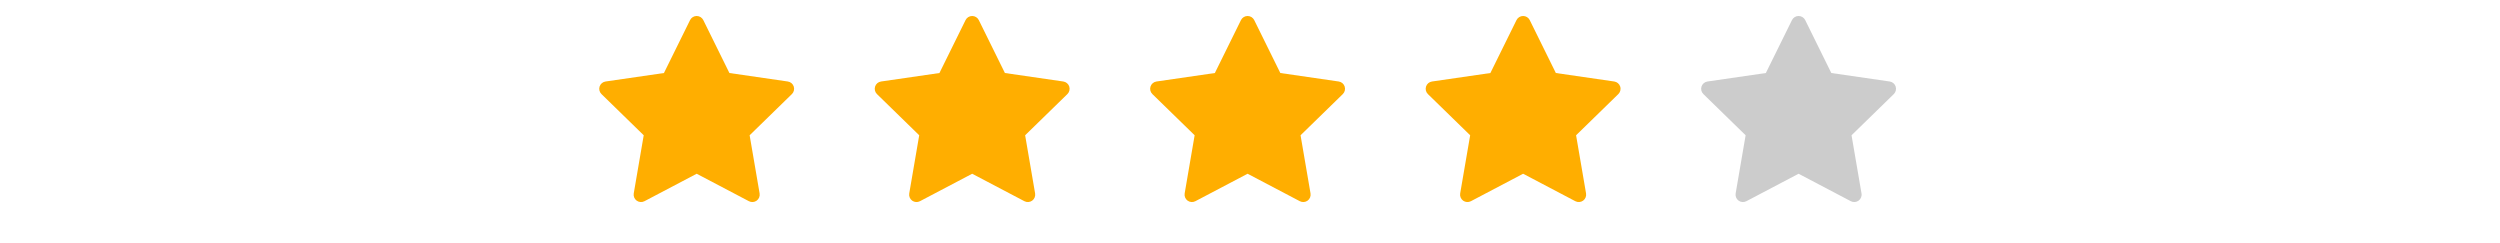
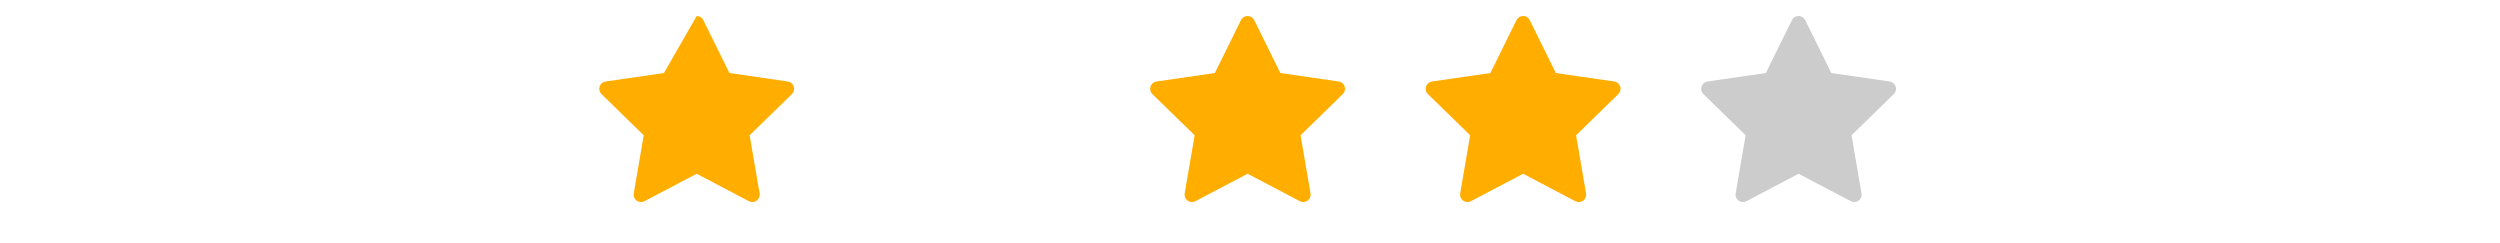
<svg xmlns="http://www.w3.org/2000/svg" width="185" height="18" viewBox="0 0 185 18" fill="none">
-   <path d="M52.044 1.487C51.952 1.301 51.762 1.183 51.554 1.183C51.346 1.183 51.157 1.301 51.065 1.487L49.132 5.403L44.811 6.031C44.606 6.061 44.435 6.205 44.37 6.402C44.306 6.6 44.36 6.817 44.509 6.962L47.635 10.01L46.897 14.313C46.862 14.518 46.946 14.725 47.114 14.848C47.283 14.97 47.506 14.986 47.69 14.889L51.554 12.857L55.419 14.889C55.603 14.986 55.826 14.97 55.994 14.848C56.162 14.725 56.246 14.518 56.211 14.313L55.473 10.01L58.6 6.962C58.749 6.817 58.802 6.6 58.738 6.402C58.674 6.205 58.503 6.061 58.297 6.031L53.976 5.403L52.044 1.487Z" fill="#FFAE00" />
-   <path d="M72.431 1.487C72.339 1.301 72.149 1.183 71.941 1.183C71.733 1.183 71.543 1.301 71.451 1.487L69.519 5.403L65.198 6.031C64.992 6.061 64.821 6.205 64.757 6.402C64.693 6.6 64.747 6.817 64.895 6.962L68.022 10.01L67.284 14.313C67.249 14.518 67.333 14.725 67.501 14.848C67.669 14.97 67.892 14.986 68.076 14.889L71.941 12.857L75.806 14.889C75.99 14.986 76.213 14.97 76.381 14.848C76.549 14.725 76.633 14.518 76.598 14.313L75.86 10.01L78.987 6.962C79.136 6.817 79.189 6.6 79.125 6.402C79.061 6.205 78.89 6.061 78.684 6.031L74.363 5.403L72.431 1.487Z" fill="#FFAE00" />
+   <path d="M52.044 1.487C51.952 1.301 51.762 1.183 51.554 1.183L49.132 5.403L44.811 6.031C44.606 6.061 44.435 6.205 44.37 6.402C44.306 6.6 44.36 6.817 44.509 6.962L47.635 10.01L46.897 14.313C46.862 14.518 46.946 14.725 47.114 14.848C47.283 14.97 47.506 14.986 47.69 14.889L51.554 12.857L55.419 14.889C55.603 14.986 55.826 14.97 55.994 14.848C56.162 14.725 56.246 14.518 56.211 14.313L55.473 10.01L58.6 6.962C58.749 6.817 58.802 6.6 58.738 6.402C58.674 6.205 58.503 6.061 58.297 6.031L53.976 5.403L52.044 1.487Z" fill="#FFAE00" />
  <path d="M92.812 1.487C92.72 1.301 92.53 1.183 92.322 1.183C92.114 1.183 91.924 1.301 91.832 1.487L89.9 5.403L85.579 6.031C85.373 6.061 85.202 6.205 85.138 6.402C85.074 6.6 85.127 6.817 85.276 6.962L88.403 10.01L87.665 14.313C87.63 14.518 87.714 14.725 87.882 14.848C88.05 14.97 88.273 14.986 88.457 14.889L92.322 12.857L96.187 14.889C96.371 14.986 96.594 14.97 96.762 14.848C96.93 14.725 97.014 14.518 96.979 14.313L96.241 10.01L99.368 6.962C99.516 6.817 99.57 6.6 99.506 6.402C99.442 6.205 99.271 6.061 99.065 6.031L94.744 5.403L92.812 1.487Z" fill="#FFAE00" />
  <path d="M113.2 1.487C113.108 1.301 112.918 1.183 112.711 1.183C112.503 1.183 112.313 1.301 112.221 1.487L110.289 5.403L105.968 6.031C105.762 6.061 105.591 6.205 105.527 6.402C105.463 6.6 105.516 6.817 105.665 6.962L108.792 10.01L108.053 14.313C108.018 14.518 108.103 14.725 108.271 14.848C108.439 14.97 108.662 14.986 108.846 14.889L112.711 12.857L116.575 14.889C116.759 14.986 116.982 14.97 117.15 14.848C117.319 14.725 117.403 14.518 117.368 14.313L116.63 10.01L119.756 6.962C119.905 6.817 119.959 6.6 119.894 6.402C119.83 6.205 119.659 6.061 119.454 6.031L115.133 5.403L113.2 1.487Z" fill="#FFAE00" />
  <path d="M133.585 1.487C133.493 1.301 133.303 1.183 133.095 1.183C132.888 1.183 132.698 1.301 132.606 1.487L130.673 5.403L126.352 6.031C126.147 6.061 125.976 6.205 125.912 6.402C125.847 6.6 125.901 6.817 126.05 6.962L129.176 10.01L128.438 14.313C128.403 14.518 128.487 14.725 128.655 14.848C128.824 14.97 129.047 14.986 129.231 14.889L133.095 12.857L136.96 14.889C137.144 14.986 137.367 14.97 137.535 14.848C137.703 14.725 137.788 14.518 137.752 14.313L137.014 10.01L140.141 6.962C140.29 6.817 140.343 6.6 140.279 6.402C140.215 6.205 140.044 6.061 139.838 6.031L135.517 5.403L133.585 1.487Z" fill="#CCCCCC" />
</svg>